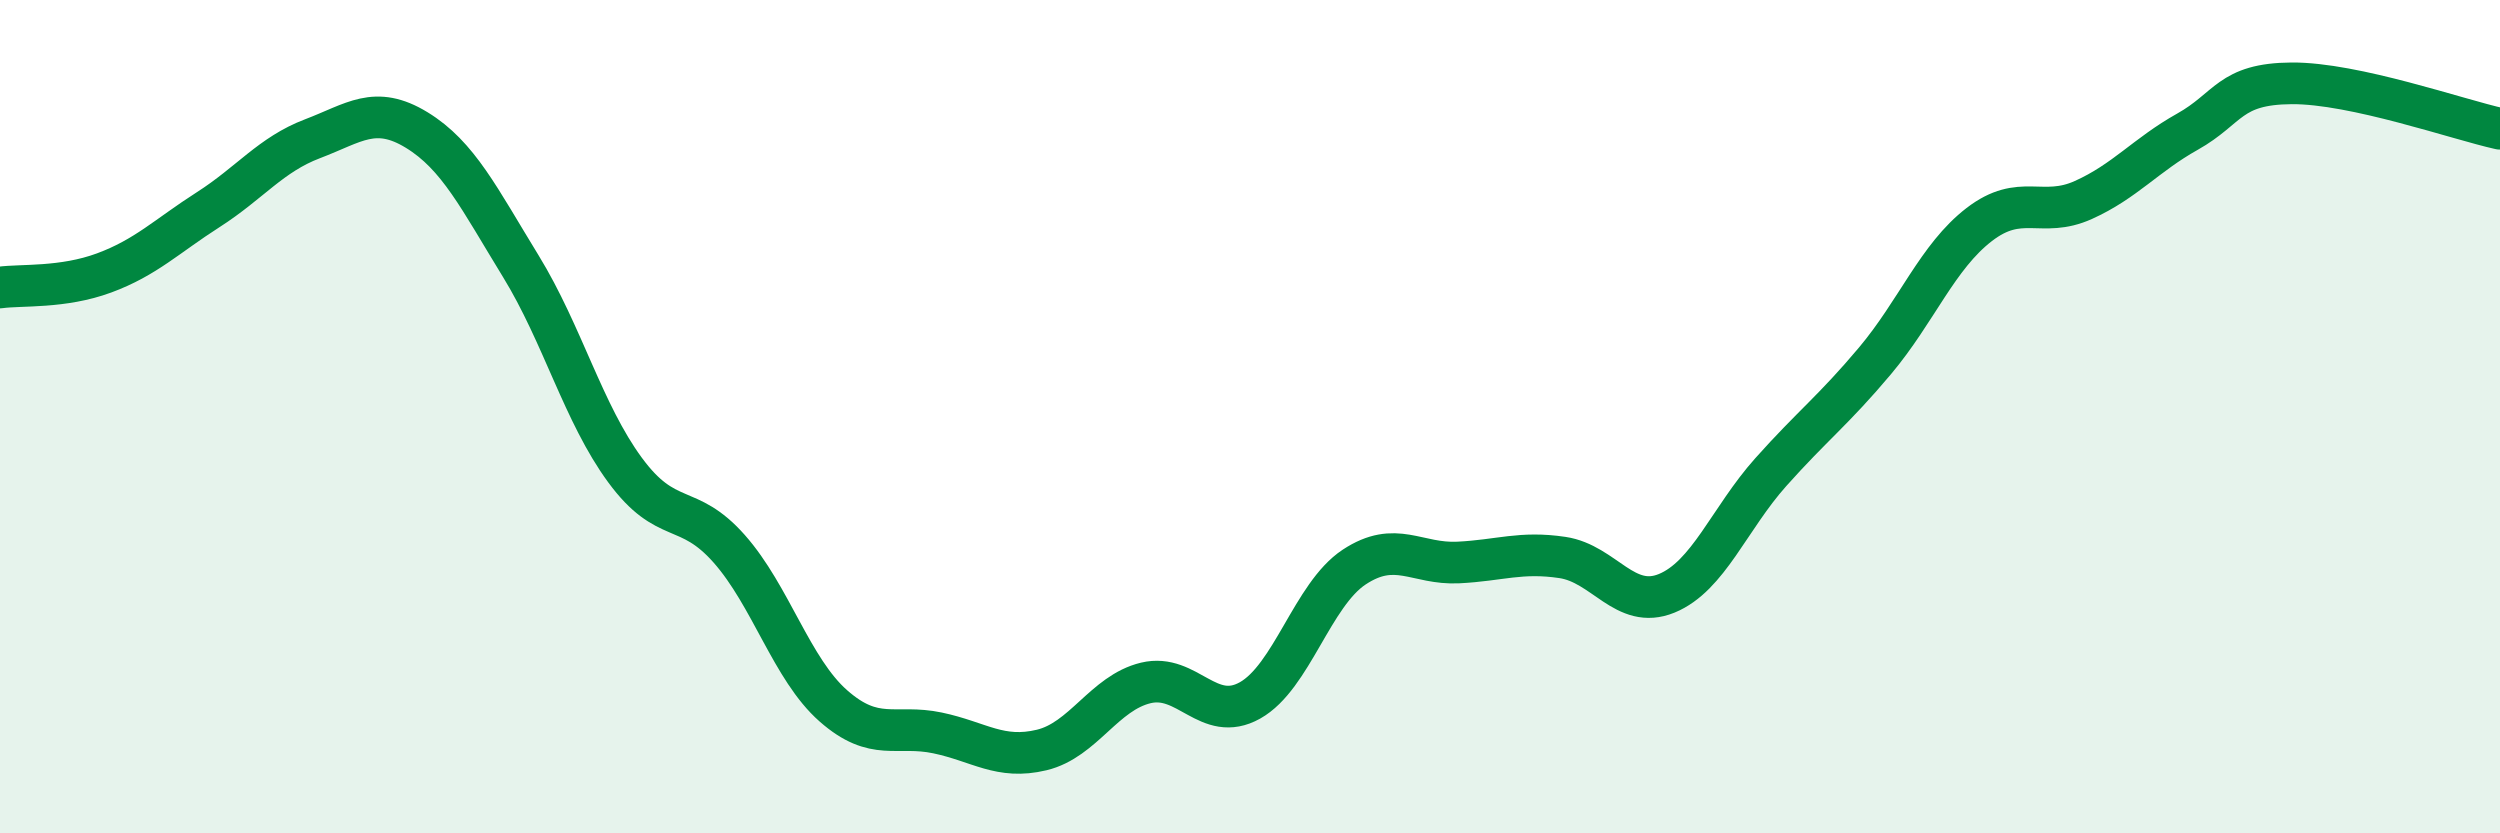
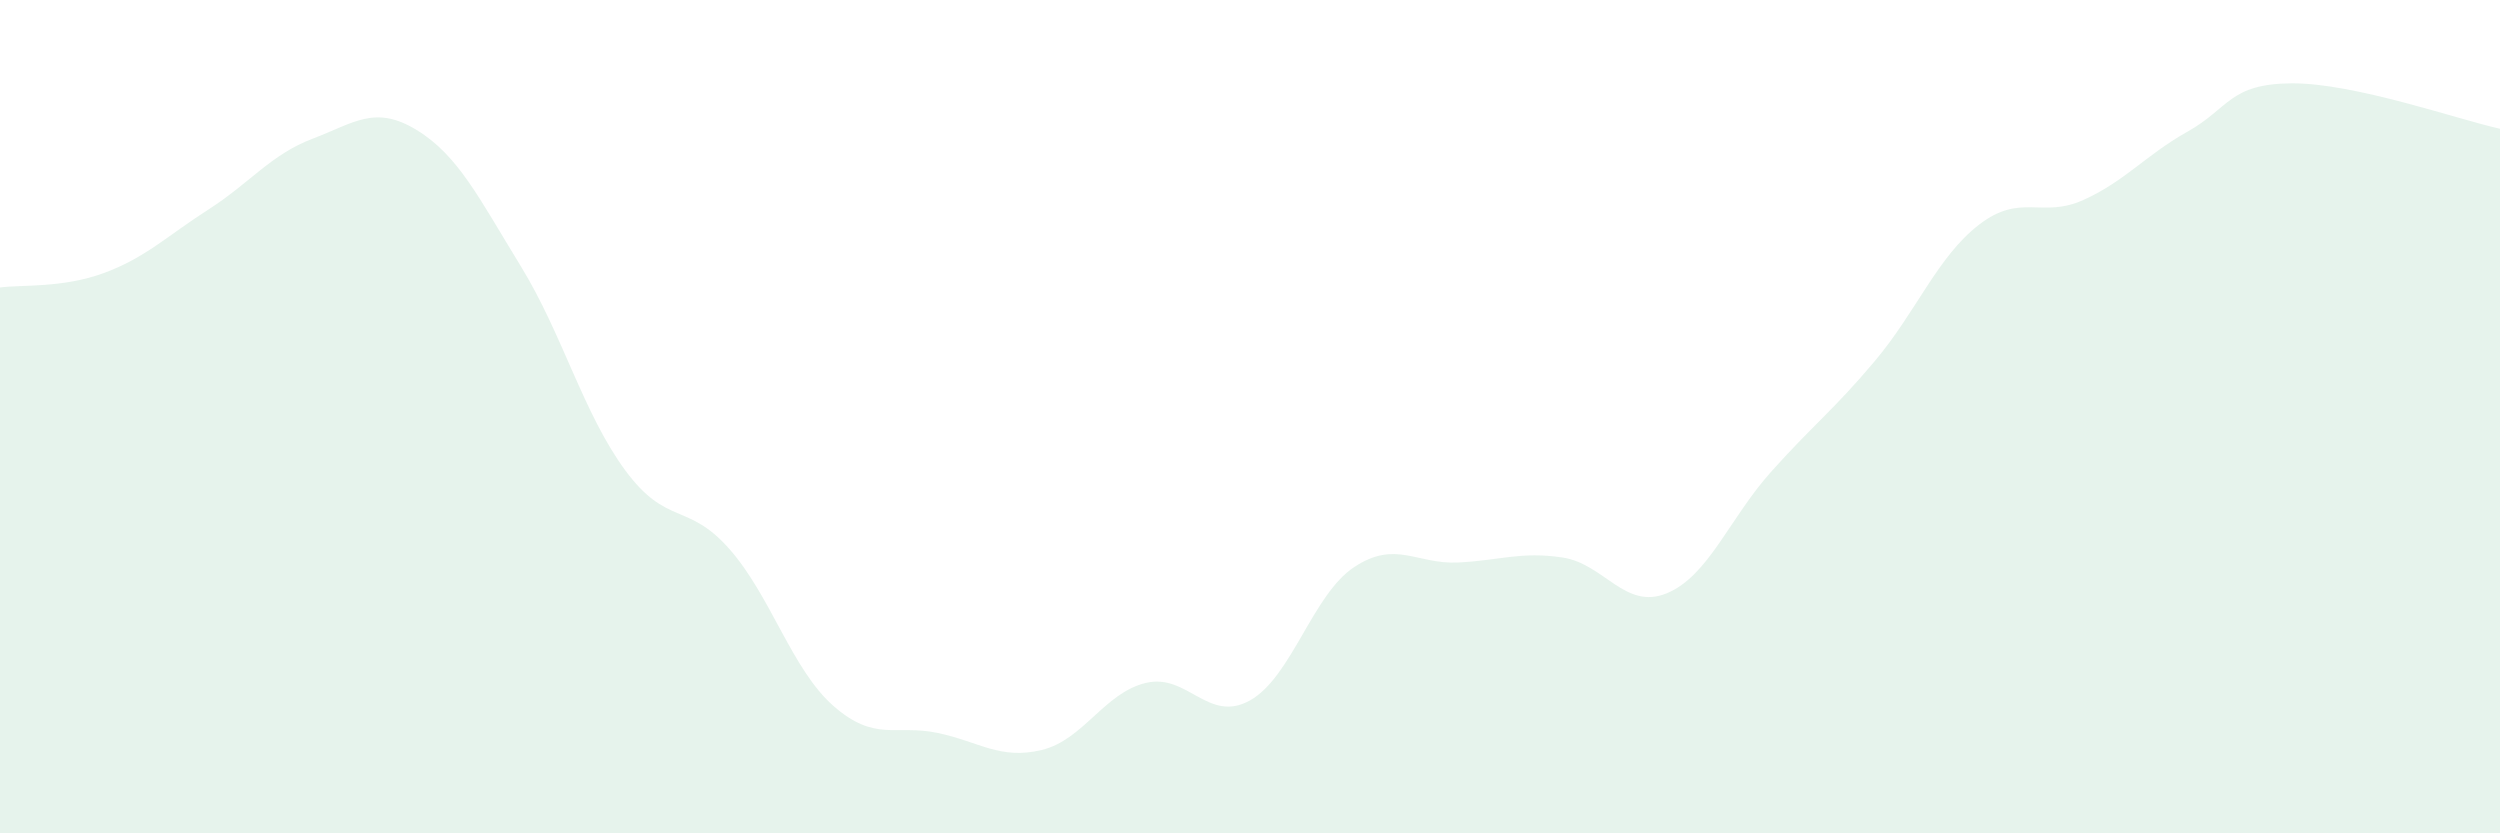
<svg xmlns="http://www.w3.org/2000/svg" width="60" height="20" viewBox="0 0 60 20">
  <path d="M 0,6.9 C 0.5,6.83 1.5,6.92 2.5,6.55 C 3.5,6.18 4,5.67 5,5.03 C 6,4.39 6.5,3.71 7.5,3.33 C 8.5,2.95 9,2.51 10,3.12 C 11,3.73 11.5,4.76 12.5,6.39 C 13.5,8.02 14,9.92 15,11.28 C 16,12.64 16.5,12.04 17.5,13.17 C 18.5,14.3 19,16.06 20,16.94 C 21,17.82 21.5,17.38 22.5,17.59 C 23.5,17.8 24,18.24 25,18 C 26,17.76 26.5,16.63 27.5,16.39 C 28.5,16.15 29,17.37 30,16.81 C 31,16.25 31.5,14.27 32.5,13.61 C 33.5,12.95 34,13.55 35,13.5 C 36,13.45 36.5,13.23 37.5,13.38 C 38.5,13.53 39,14.65 40,14.24 C 41,13.83 41.5,12.45 42.5,11.33 C 43.5,10.21 44,9.85 45,8.66 C 46,7.47 46.5,6.16 47.5,5.39 C 48.5,4.62 49,5.25 50,4.8 C 51,4.35 51.5,3.72 52.5,3.16 C 53.5,2.6 53.5,2.01 55,2 C 56.5,1.99 59,2.87 60,3.09L60 20L0 20Z" fill="#008740" opacity="0.1" stroke-linecap="round" stroke-linejoin="round" />
-   <path d="M 0,6.9 C 0.5,6.83 1.5,6.92 2.5,6.55 C 3.5,6.18 4,5.67 5,5.03 C 6,4.39 6.5,3.71 7.5,3.33 C 8.5,2.95 9,2.51 10,3.12 C 11,3.73 11.5,4.76 12.5,6.39 C 13.5,8.02 14,9.92 15,11.28 C 16,12.64 16.5,12.04 17.5,13.17 C 18.5,14.3 19,16.06 20,16.94 C 21,17.82 21.5,17.38 22.5,17.59 C 23.5,17.8 24,18.24 25,18 C 26,17.76 26.5,16.63 27.5,16.39 C 28.5,16.15 29,17.37 30,16.81 C 31,16.25 31.5,14.27 32.5,13.61 C 33.5,12.95 34,13.55 35,13.5 C 36,13.45 36.5,13.23 37.5,13.38 C 38.5,13.53 39,14.65 40,14.24 C 41,13.83 41.5,12.45 42.5,11.33 C 43.5,10.21 44,9.85 45,8.66 C 46,7.47 46.5,6.16 47.5,5.39 C 48.5,4.62 49,5.25 50,4.8 C 51,4.35 51.5,3.72 52.5,3.16 C 53.5,2.6 53.5,2.01 55,2 C 56.5,1.99 59,2.87 60,3.09" stroke="#008740" stroke-width="1" fill="none" stroke-linecap="round" stroke-linejoin="round" />
</svg>